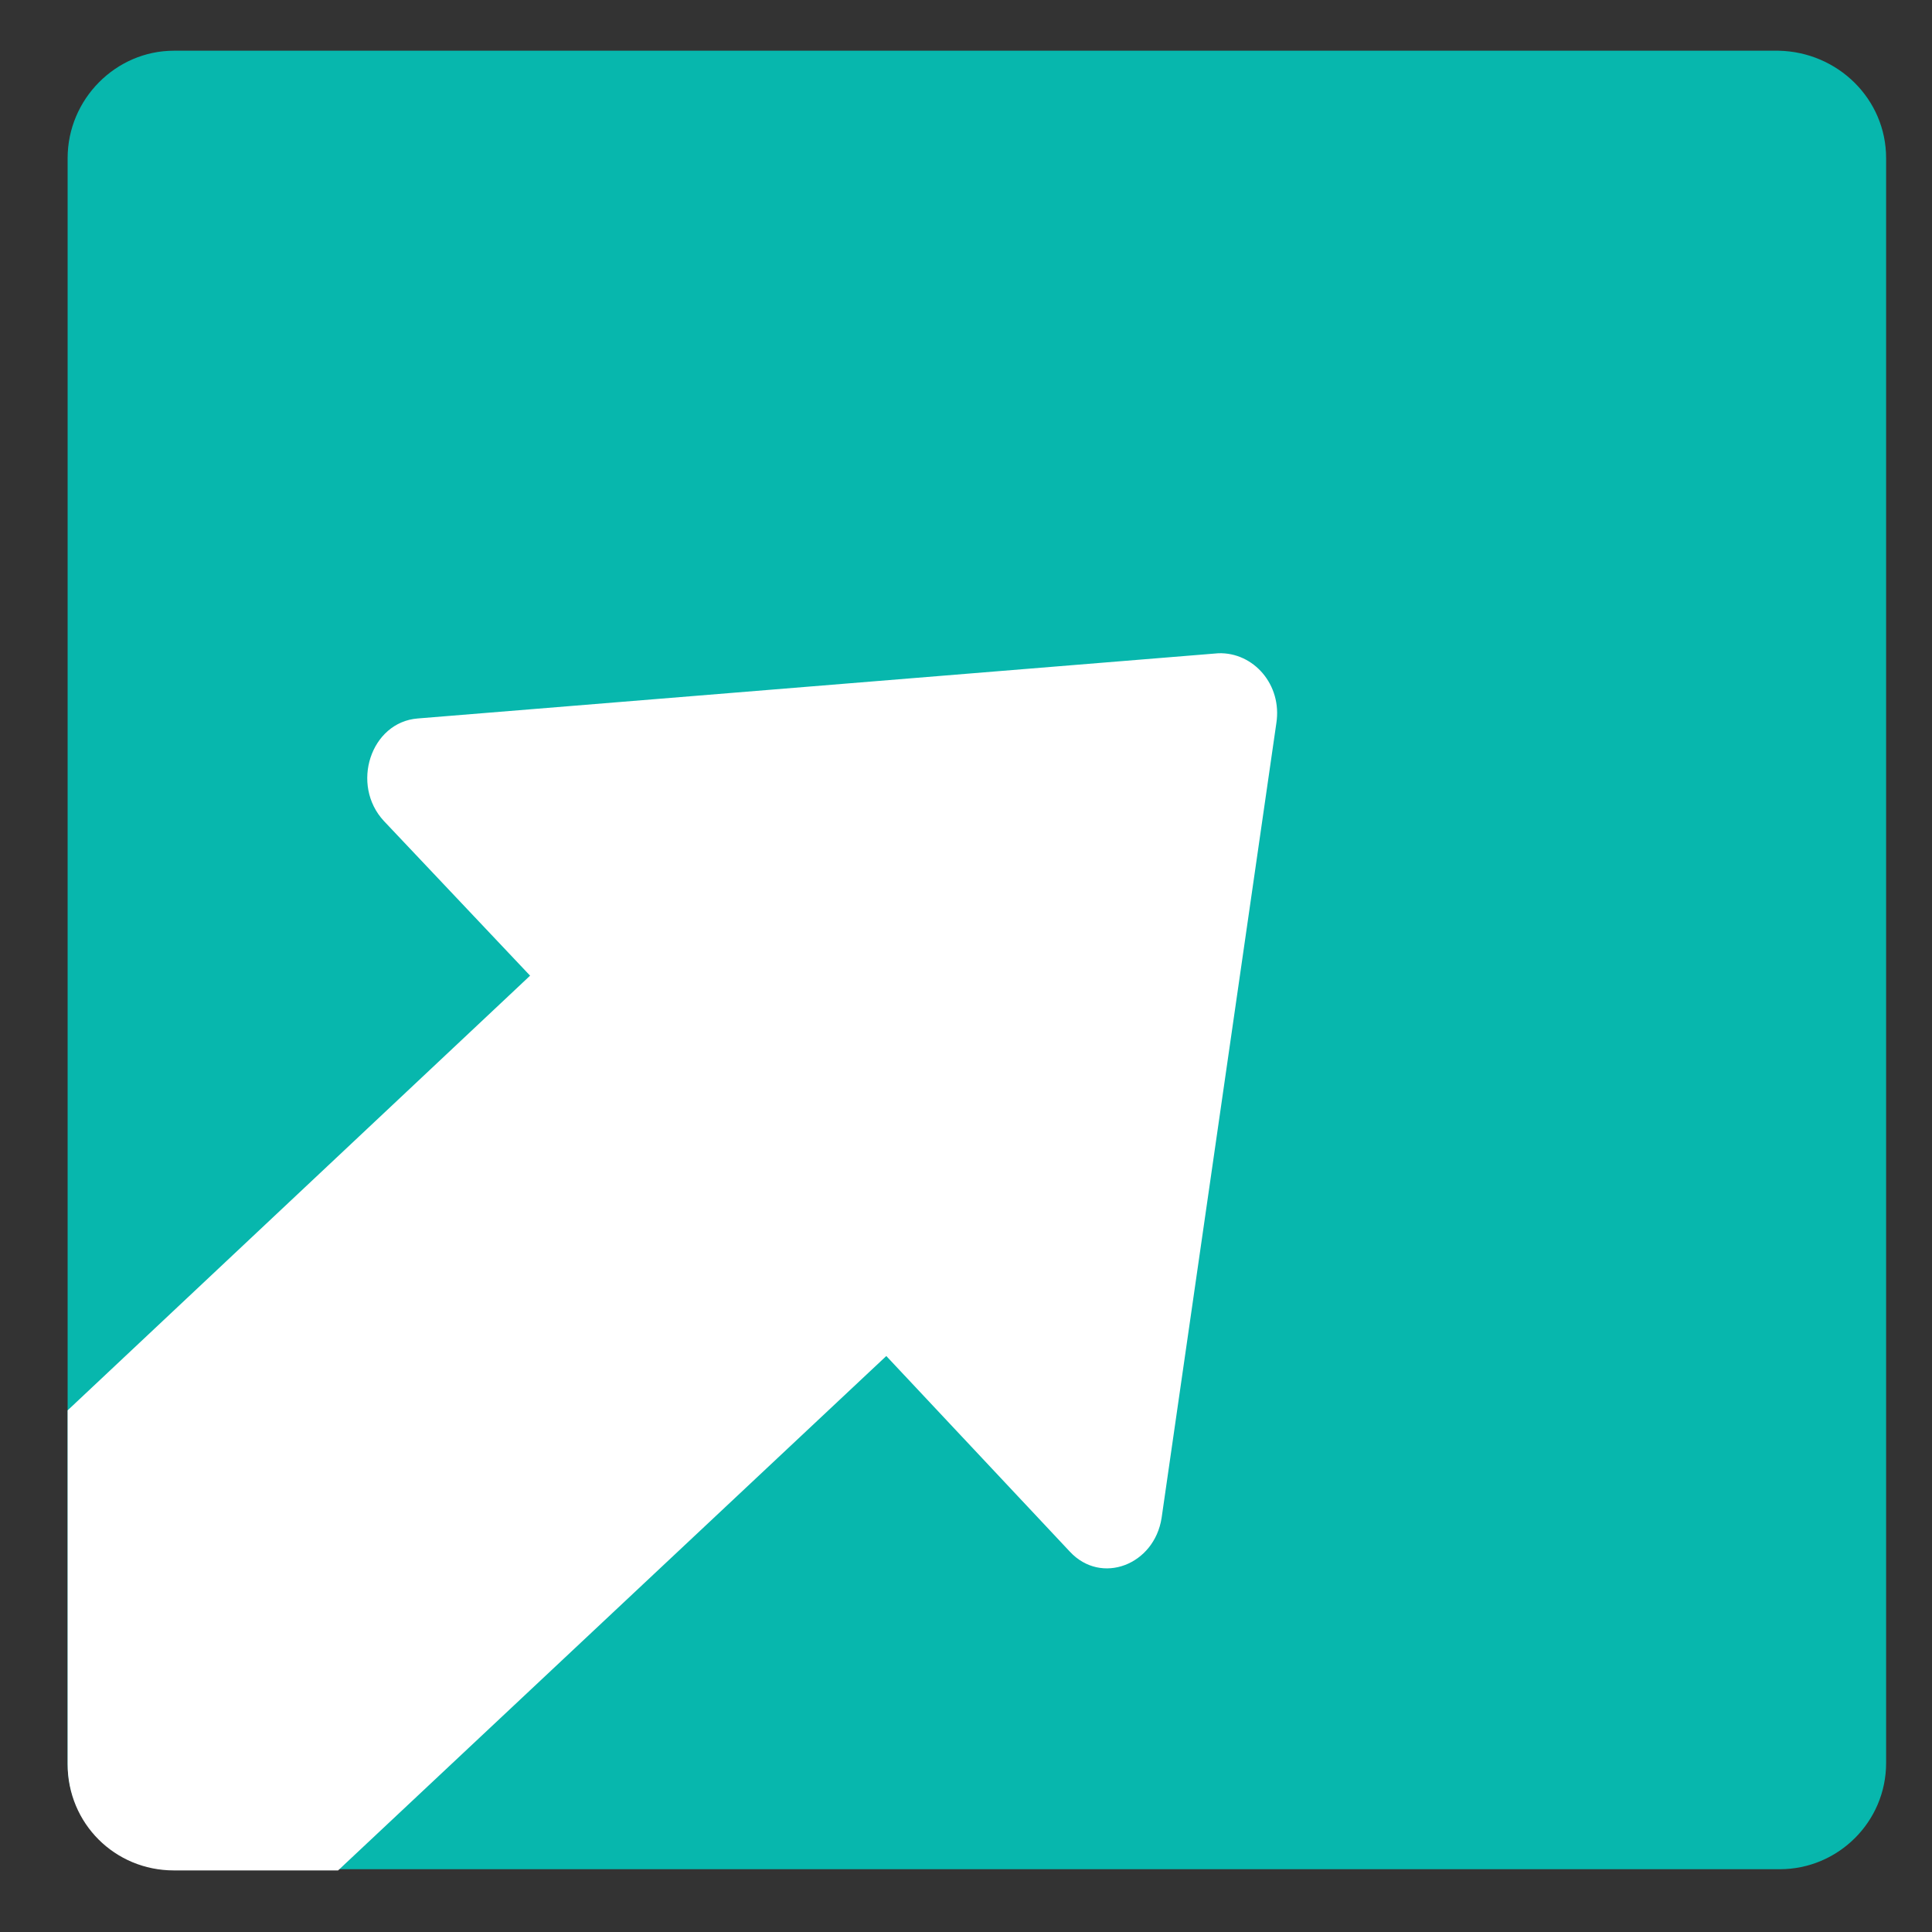
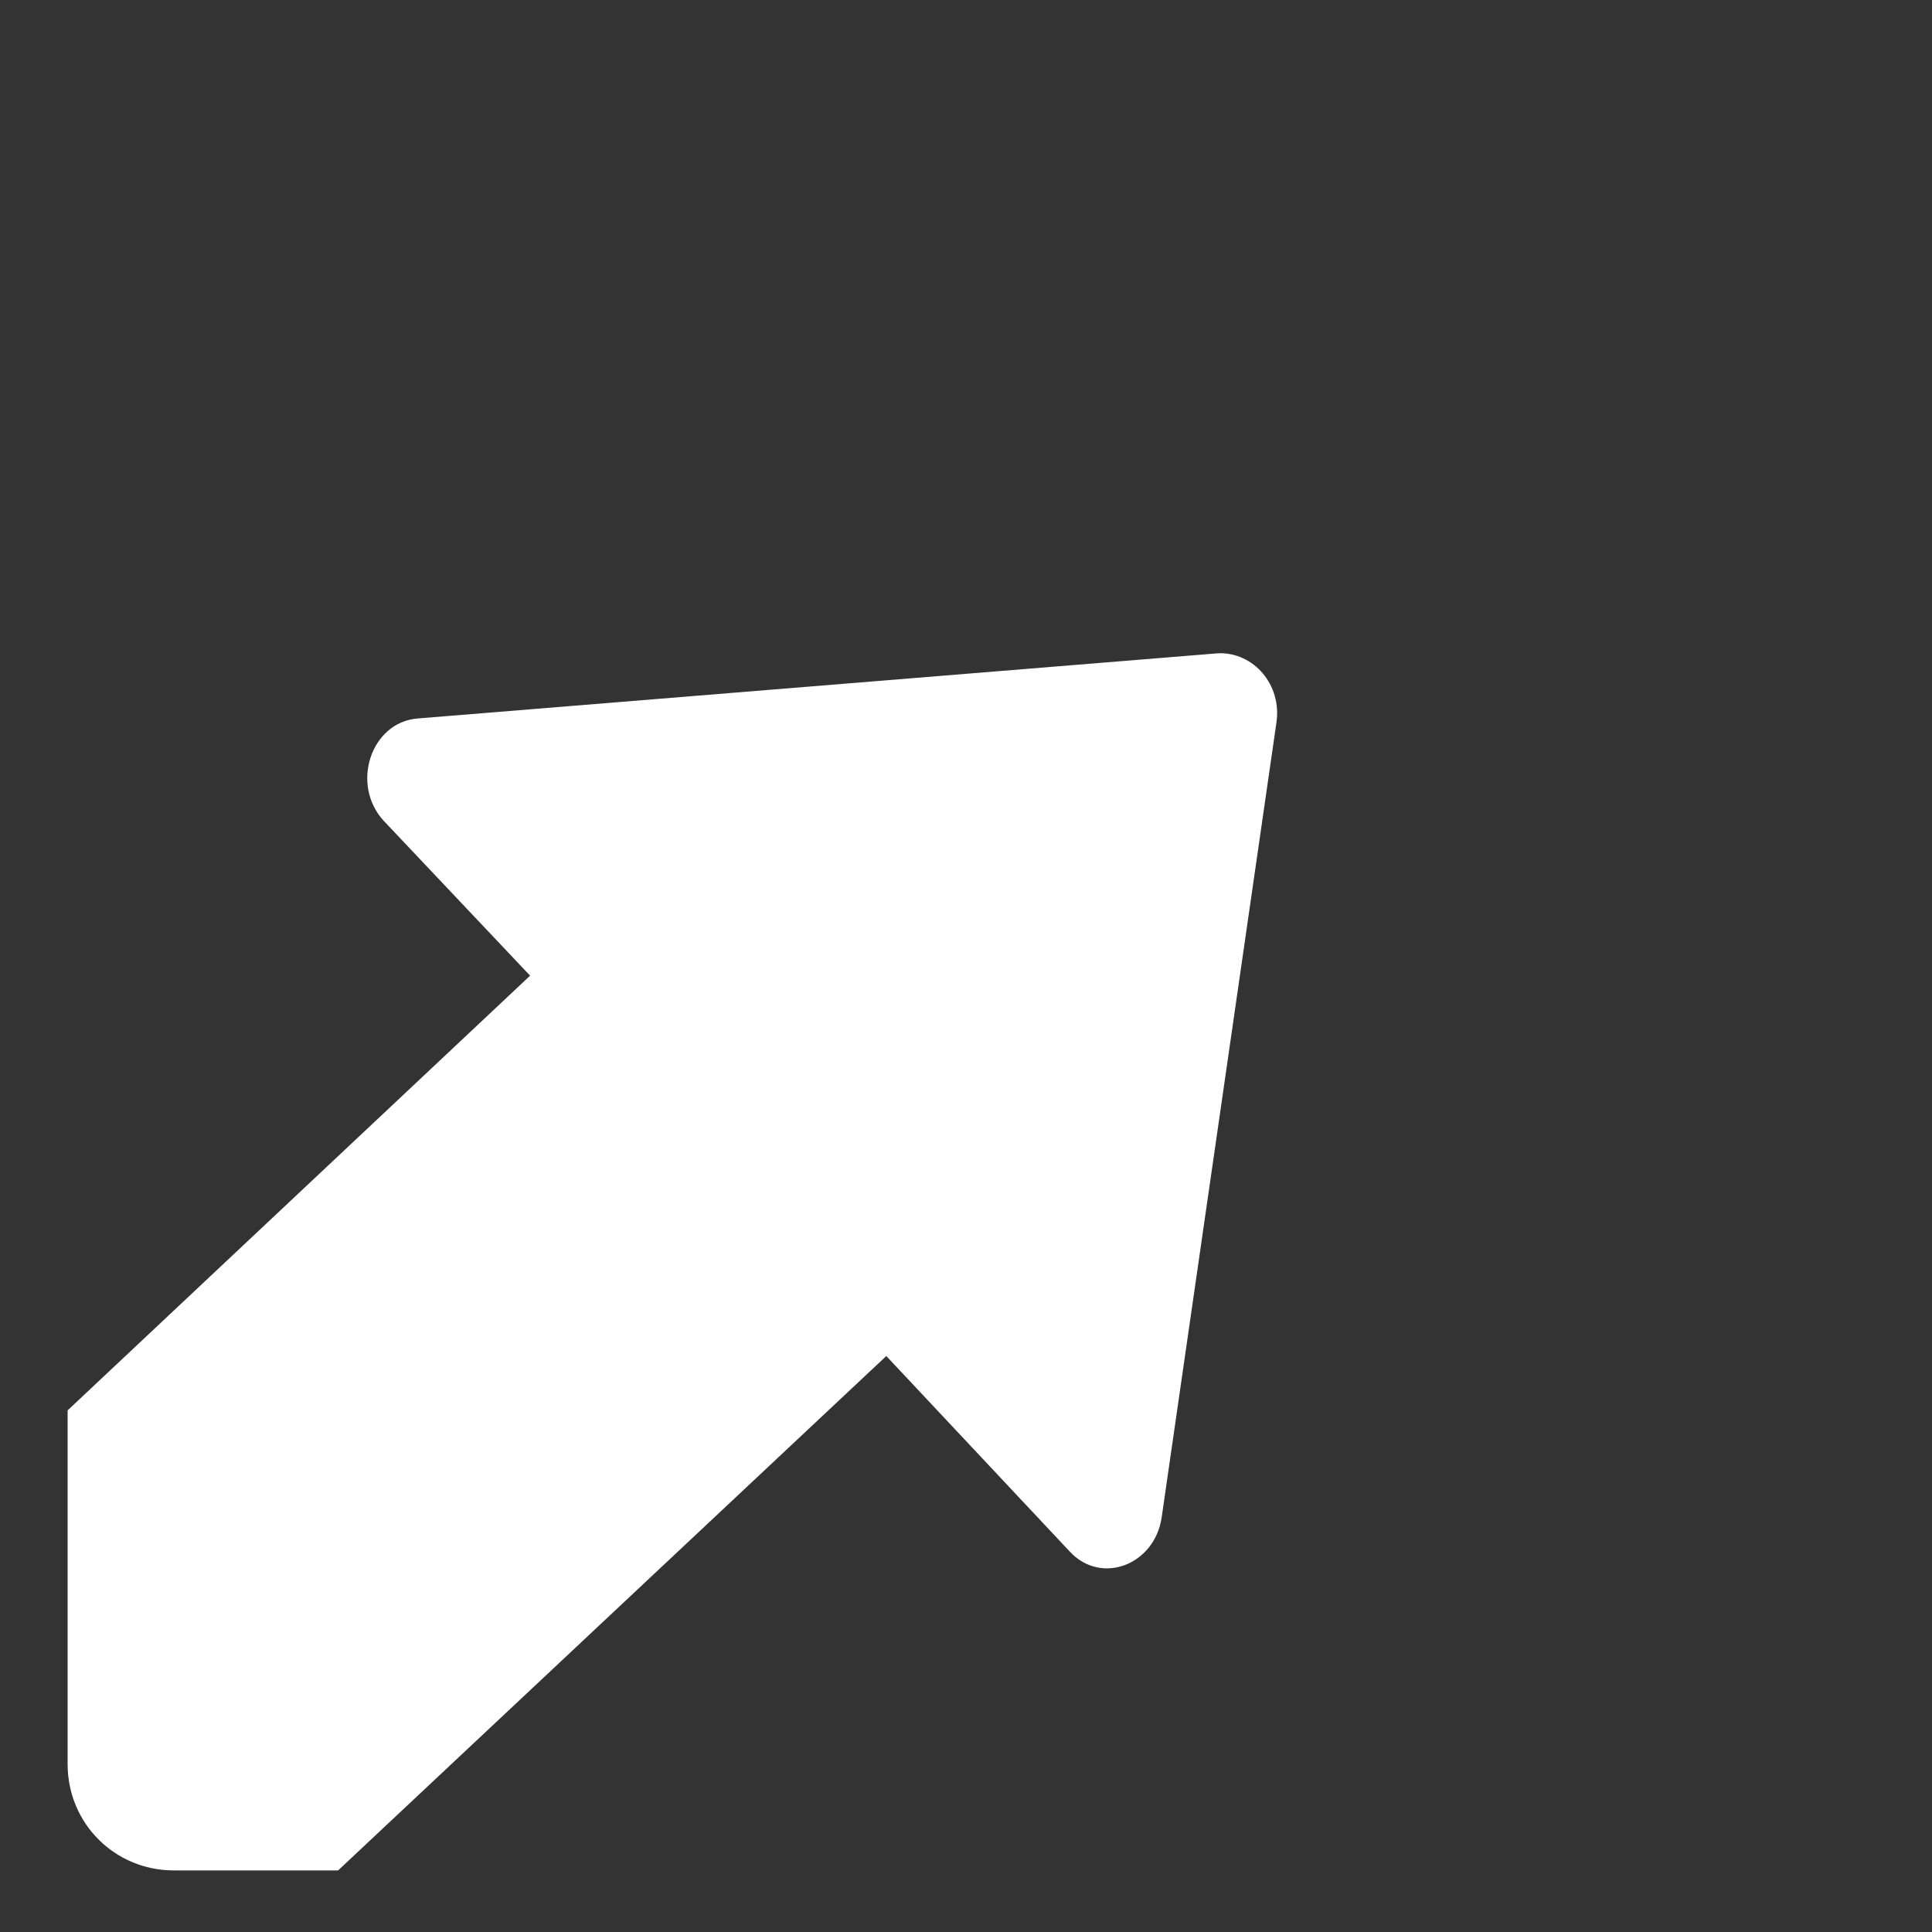
<svg xmlns="http://www.w3.org/2000/svg" version="1.1" id="Layer_1" x="0px" y="0px" viewBox="0 0 16 16" style="enable-background:new 0 0 16 16;" xml:space="preserve">
  <rect x="0" y="0" width="16" height="16" fill="#333333" stroke="none" />
  <style type="text/css">
	.st0{fill:#07B7AD;}
	.st1{fill:#FFFFFF;}
</style>
  <g>
-     <path class="st0" d="M15.62,1.31v13.29c0,0.49-0.4,0.88-0.88,0.88H1.44c-0.49,0-0.88-0.39-0.88-0.88V1.31   c0-0.49,0.4-0.89,0.88-0.89h13.29C15.22,0.43,15.62,0.82,15.62,1.31z" />
    <path class="st1" d="M10.57,5.99l-0.95,6.58c-0.06,0.39-0.5,0.56-0.76,0.28l-1.52-1.62l-0.16,0.15L2.8,15.49H1.44   c-0.49,0-0.88-0.39-0.88-0.88v-2.93l3.66-3.44l0.17-0.16L3.18,6.8C2.9,6.5,3.07,5.98,3.46,5.95l6.63-0.54   C10.38,5.4,10.62,5.67,10.57,5.99z" />
  </g>
</svg>